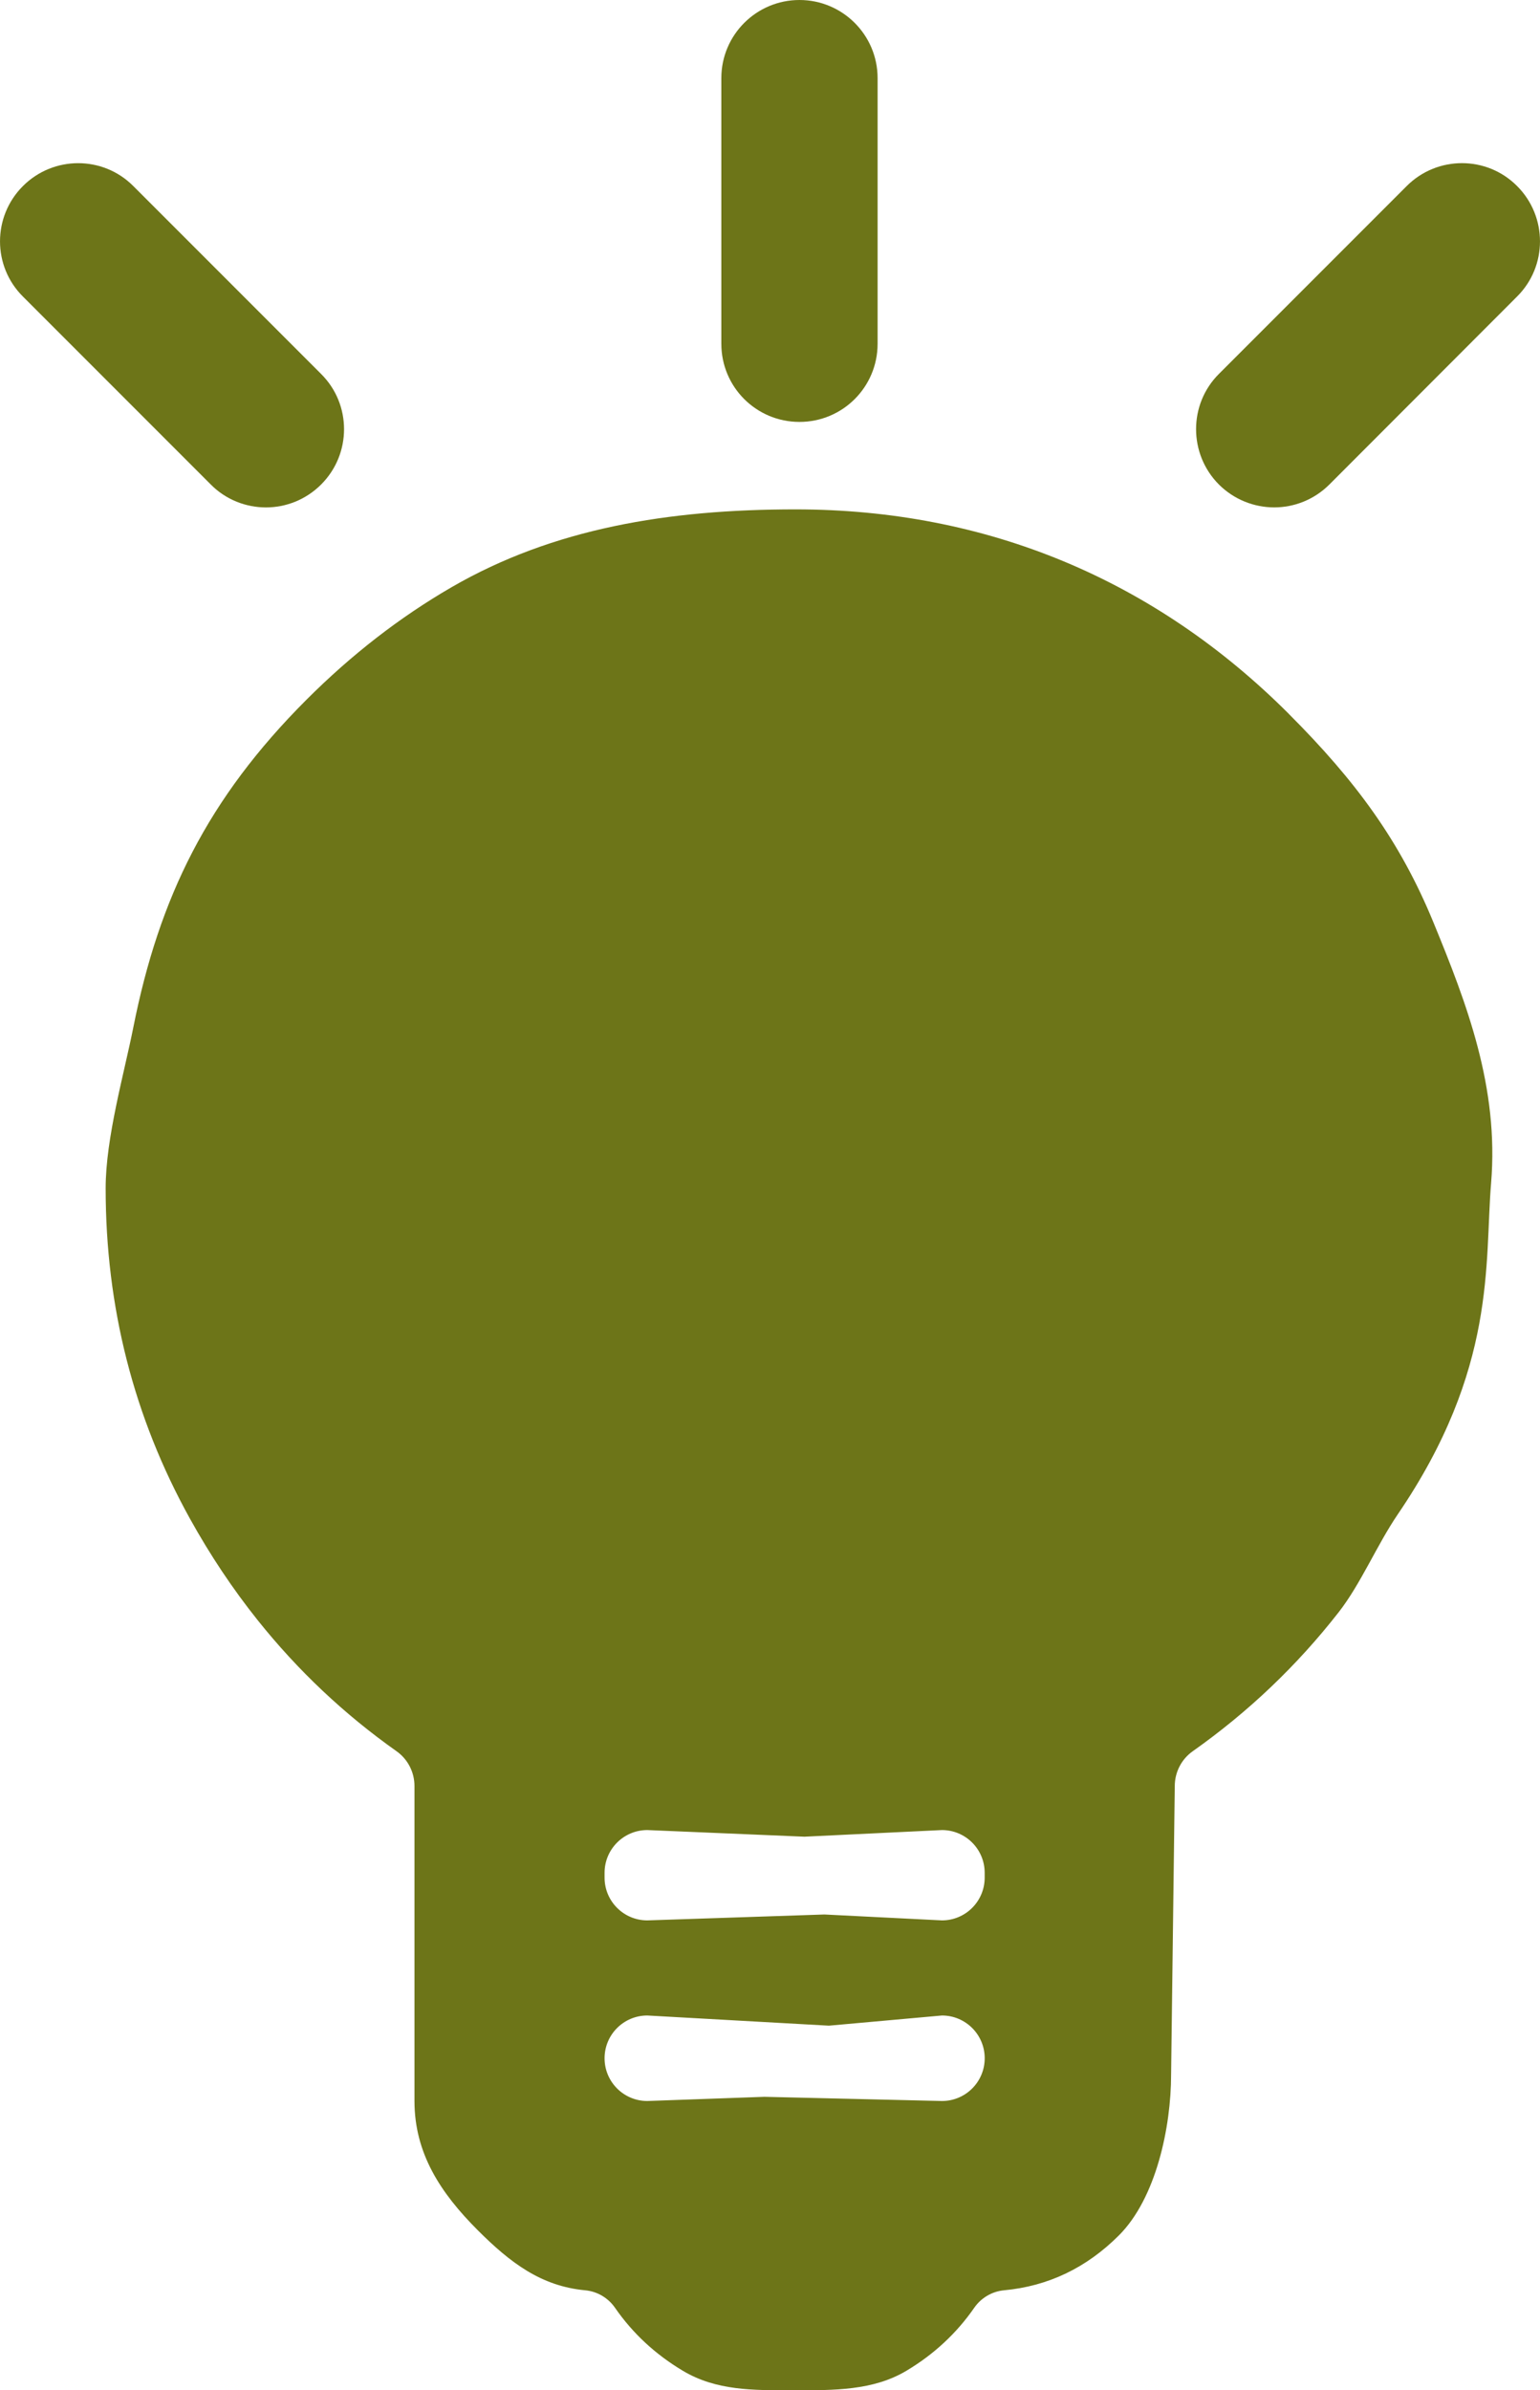
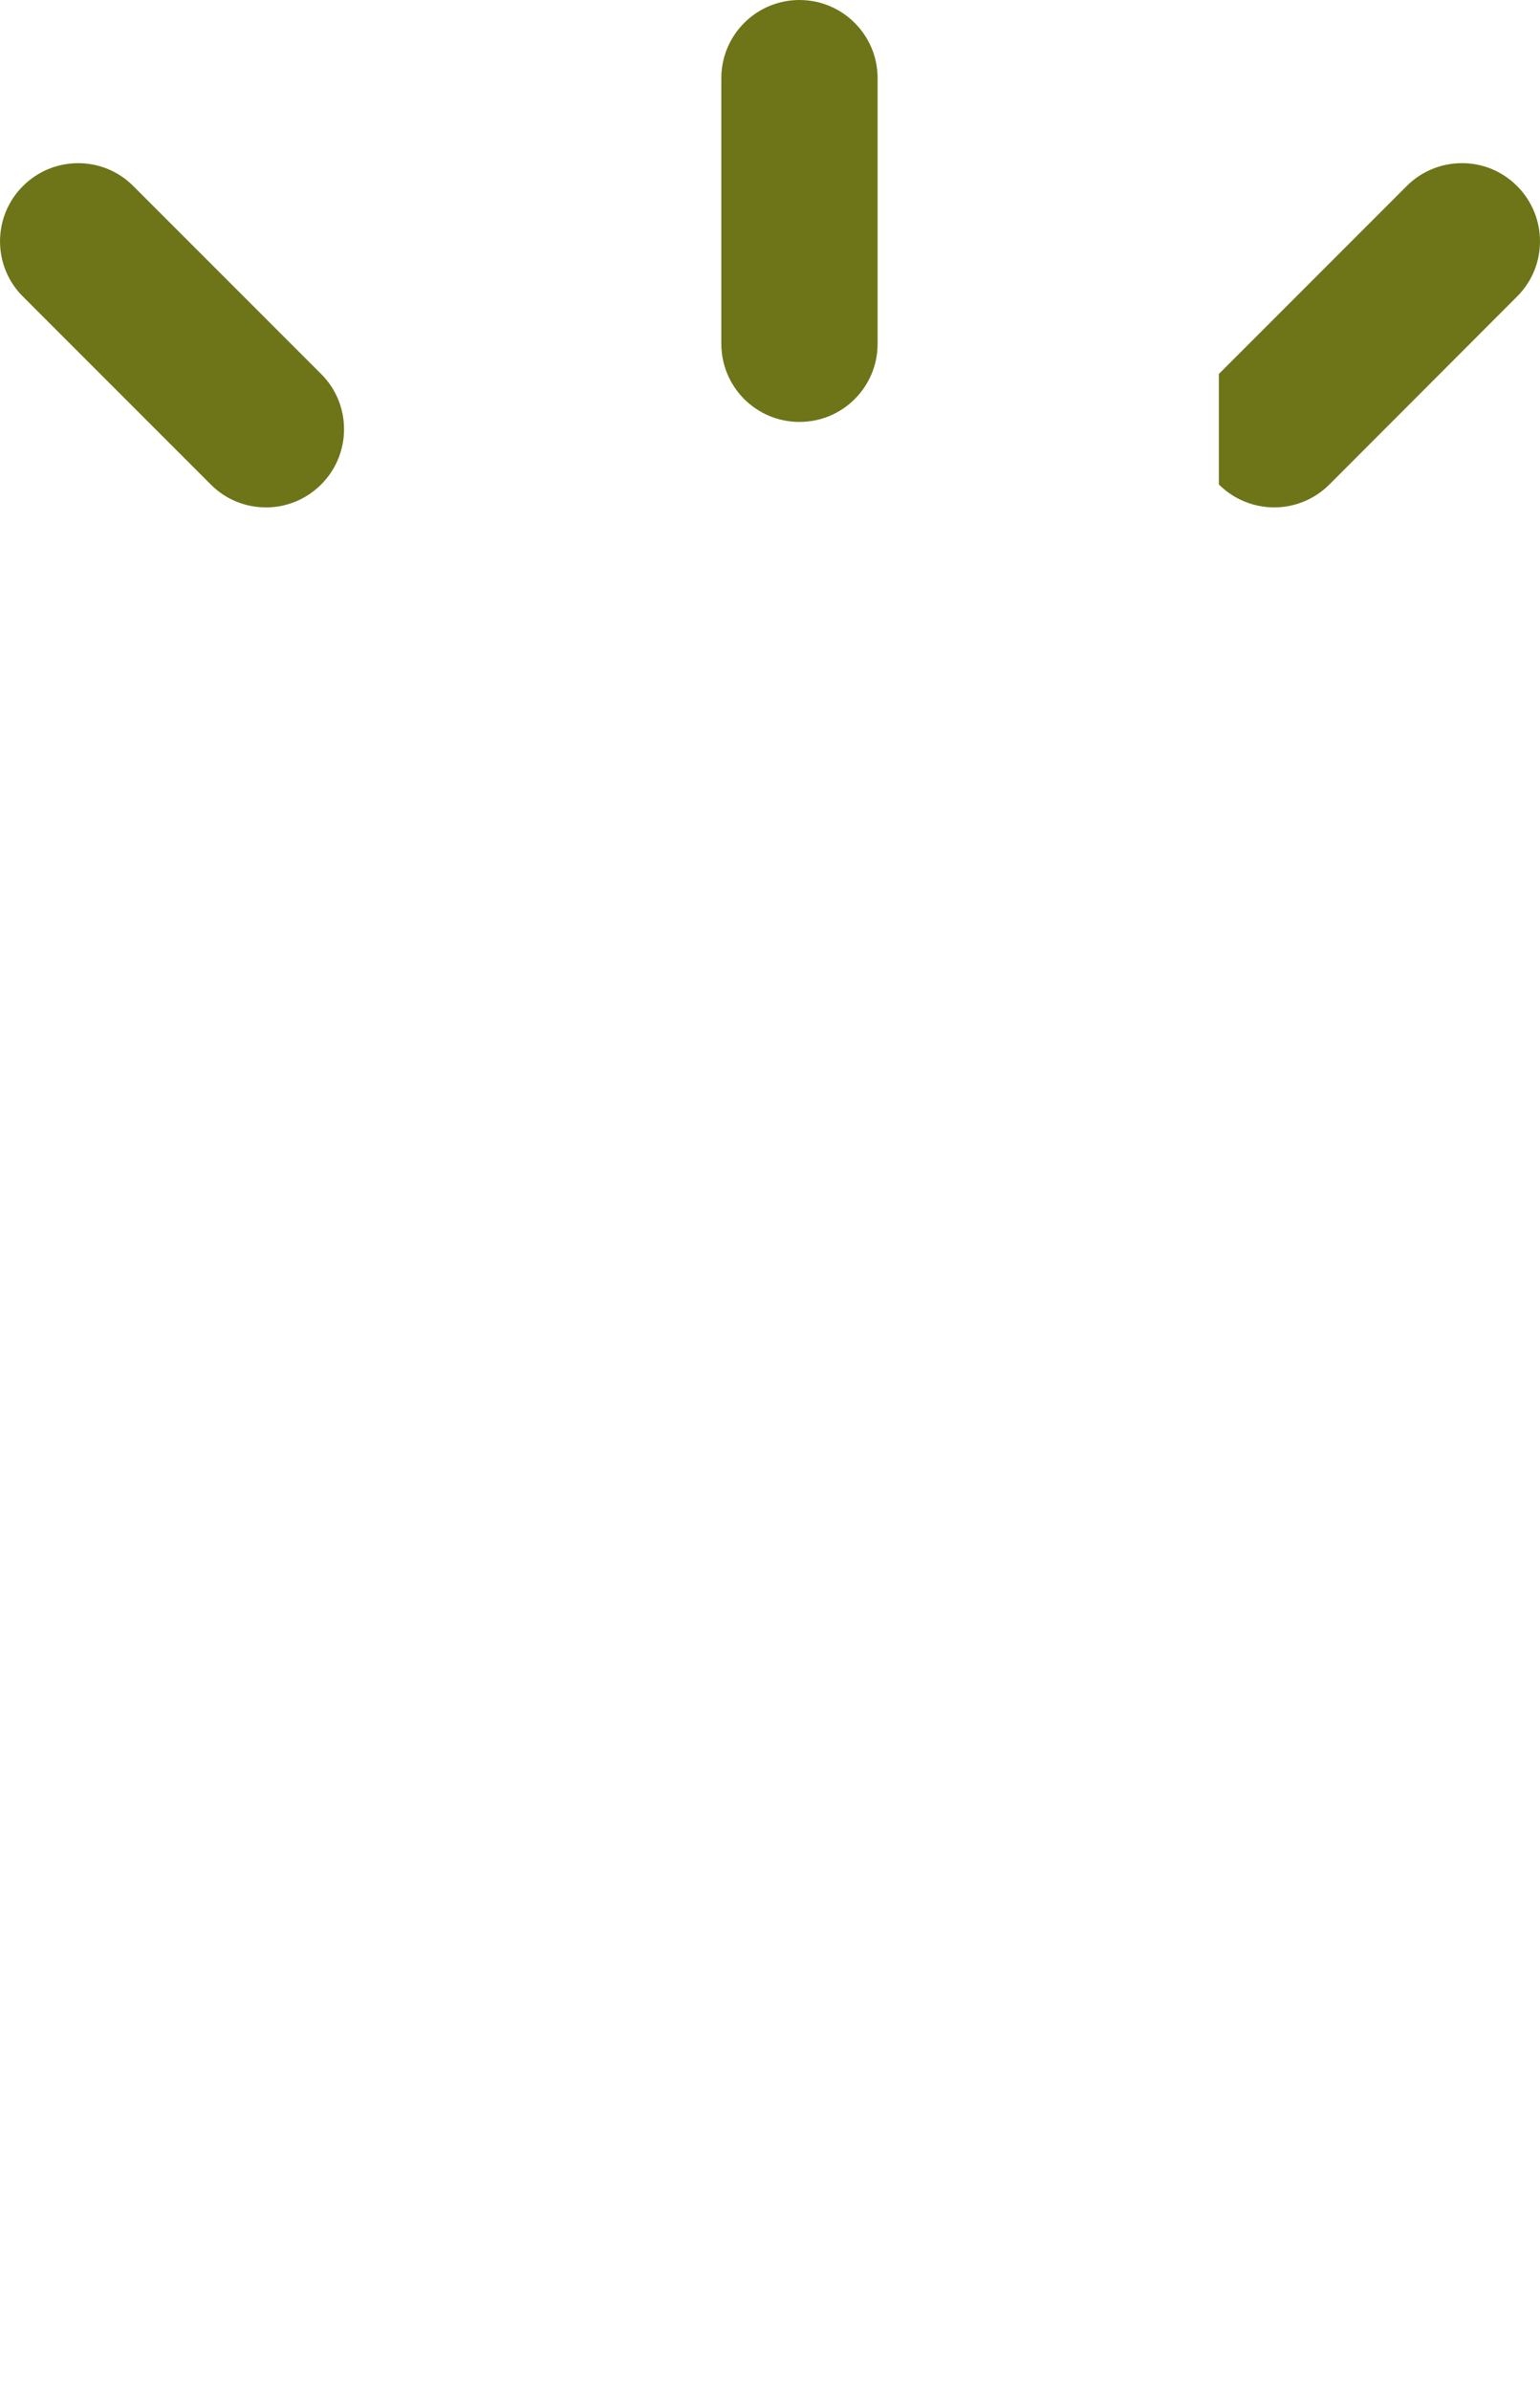
<svg xmlns="http://www.w3.org/2000/svg" id="Laag_1" data-name="Laag 1" version="1.1" viewBox="0 0 57.413 89.07">
  <defs>
    <style> .cls-1 { fill: #6d7518; stroke-width: 0px; } </style>
  </defs>
-   <path class="cls-1" d="M48.051,26.603c-4.989-4.989-11.247-7.622-18.392-7.622-4.739,0-9.037.707-12.827,2.902-1.925,1.115-3.728,2.512-5.409,4.193-3.682,3.682-5.488,7.356-6.453,12.209-.343,1.726-1.031,4.118-1.031,5.992,0,4.43,1.047,8.534,3.142,12.313.753,1.357,1.594,2.618,2.526,3.784,1.496,1.873,3.221,3.5,5.177,4.883.42.297.668.781.668,1.295v11.738c0,1.95.97,3.426,2.359,4.815,1.213,1.213,2.364,2.087,4.009,2.239.445.041.853.283,1.108.651.662.956,1.507,1.738,2.533,2.35,1.241.737,2.579.725,4.115.725s2.971.012,4.212-.725c1.026-.612,1.871-1.395,2.533-2.35.255-.368.662-.61,1.108-.651,1.644-.152,3.073-.834,4.286-2.047,1.389-1.389,1.945-4.041,1.945-5.991l.137-10.753c0-.515.249-.999.669-1.296,2.071-1.462,3.884-3.187,5.438-5.176.828-1.059,1.425-2.504,2.206-3.651,3.707-5.442,3.231-9.362,3.48-12.344.297-3.559-.903-6.681-2.15-9.715-1.247-3.034-2.894-5.271-5.389-7.766ZM35.118,78.29l-6.619-.156-4.367.156c-.88,0-1.593-.713-1.593-1.593h0c0-.88.713-1.593,1.593-1.593l6.77.379,4.216-.379c.88,0,1.593.713,1.593,1.593h0c0,.88-.713,1.593-1.593,1.593ZM35.118,71.56l-4.382-.22-6.604.22c-.88,0-1.593-.713-1.593-1.593v-.18c0-.88.713-1.593,1.593-1.593l5.858.247,5.127-.247c.88,0,1.593.713,1.593,1.593v.18c0,.88-.713,1.593-1.593,1.593Z" />
-   <path class="cls-1" d="M45.44,13.936l7.003-7.003c1.138-1.138,2.985-1.138,4.116,0,1.138,1.138,1.138,2.985,0,4.116l-6.996,7.003c-.569.569-1.315.855-2.058.855s-1.496-.286-2.065-.855c-1.132-1.138-1.132-2.985,0-4.116Z" />
+   <path class="cls-1" d="M45.44,13.936l7.003-7.003c1.138-1.138,2.985-1.138,4.116,0,1.138,1.138,1.138,2.985,0,4.116l-6.996,7.003c-.569.569-1.315.855-2.058.855s-1.496-.286-2.065-.855Z" />
  <path class="cls-1" d="M26.892,2.913c0-1.612,1.308-2.913,2.913-2.913s2.913,1.301,2.913,2.913v9.896c0,1.612-1.301,2.913-2.913,2.913s-2.913-1.301-2.913-2.913V2.913Z" />
  <path class="cls-1" d="M.854,6.934c1.138-1.138,2.985-1.138,4.116,0l7.003,7.003c1.138,1.132,1.138,2.978,0,4.116-.569.569-1.313.855-2.058.855s-1.496-.286-2.058-.855L.854,11.05c-1.138-1.132-1.138-2.978,0-4.116Z" />
</svg>